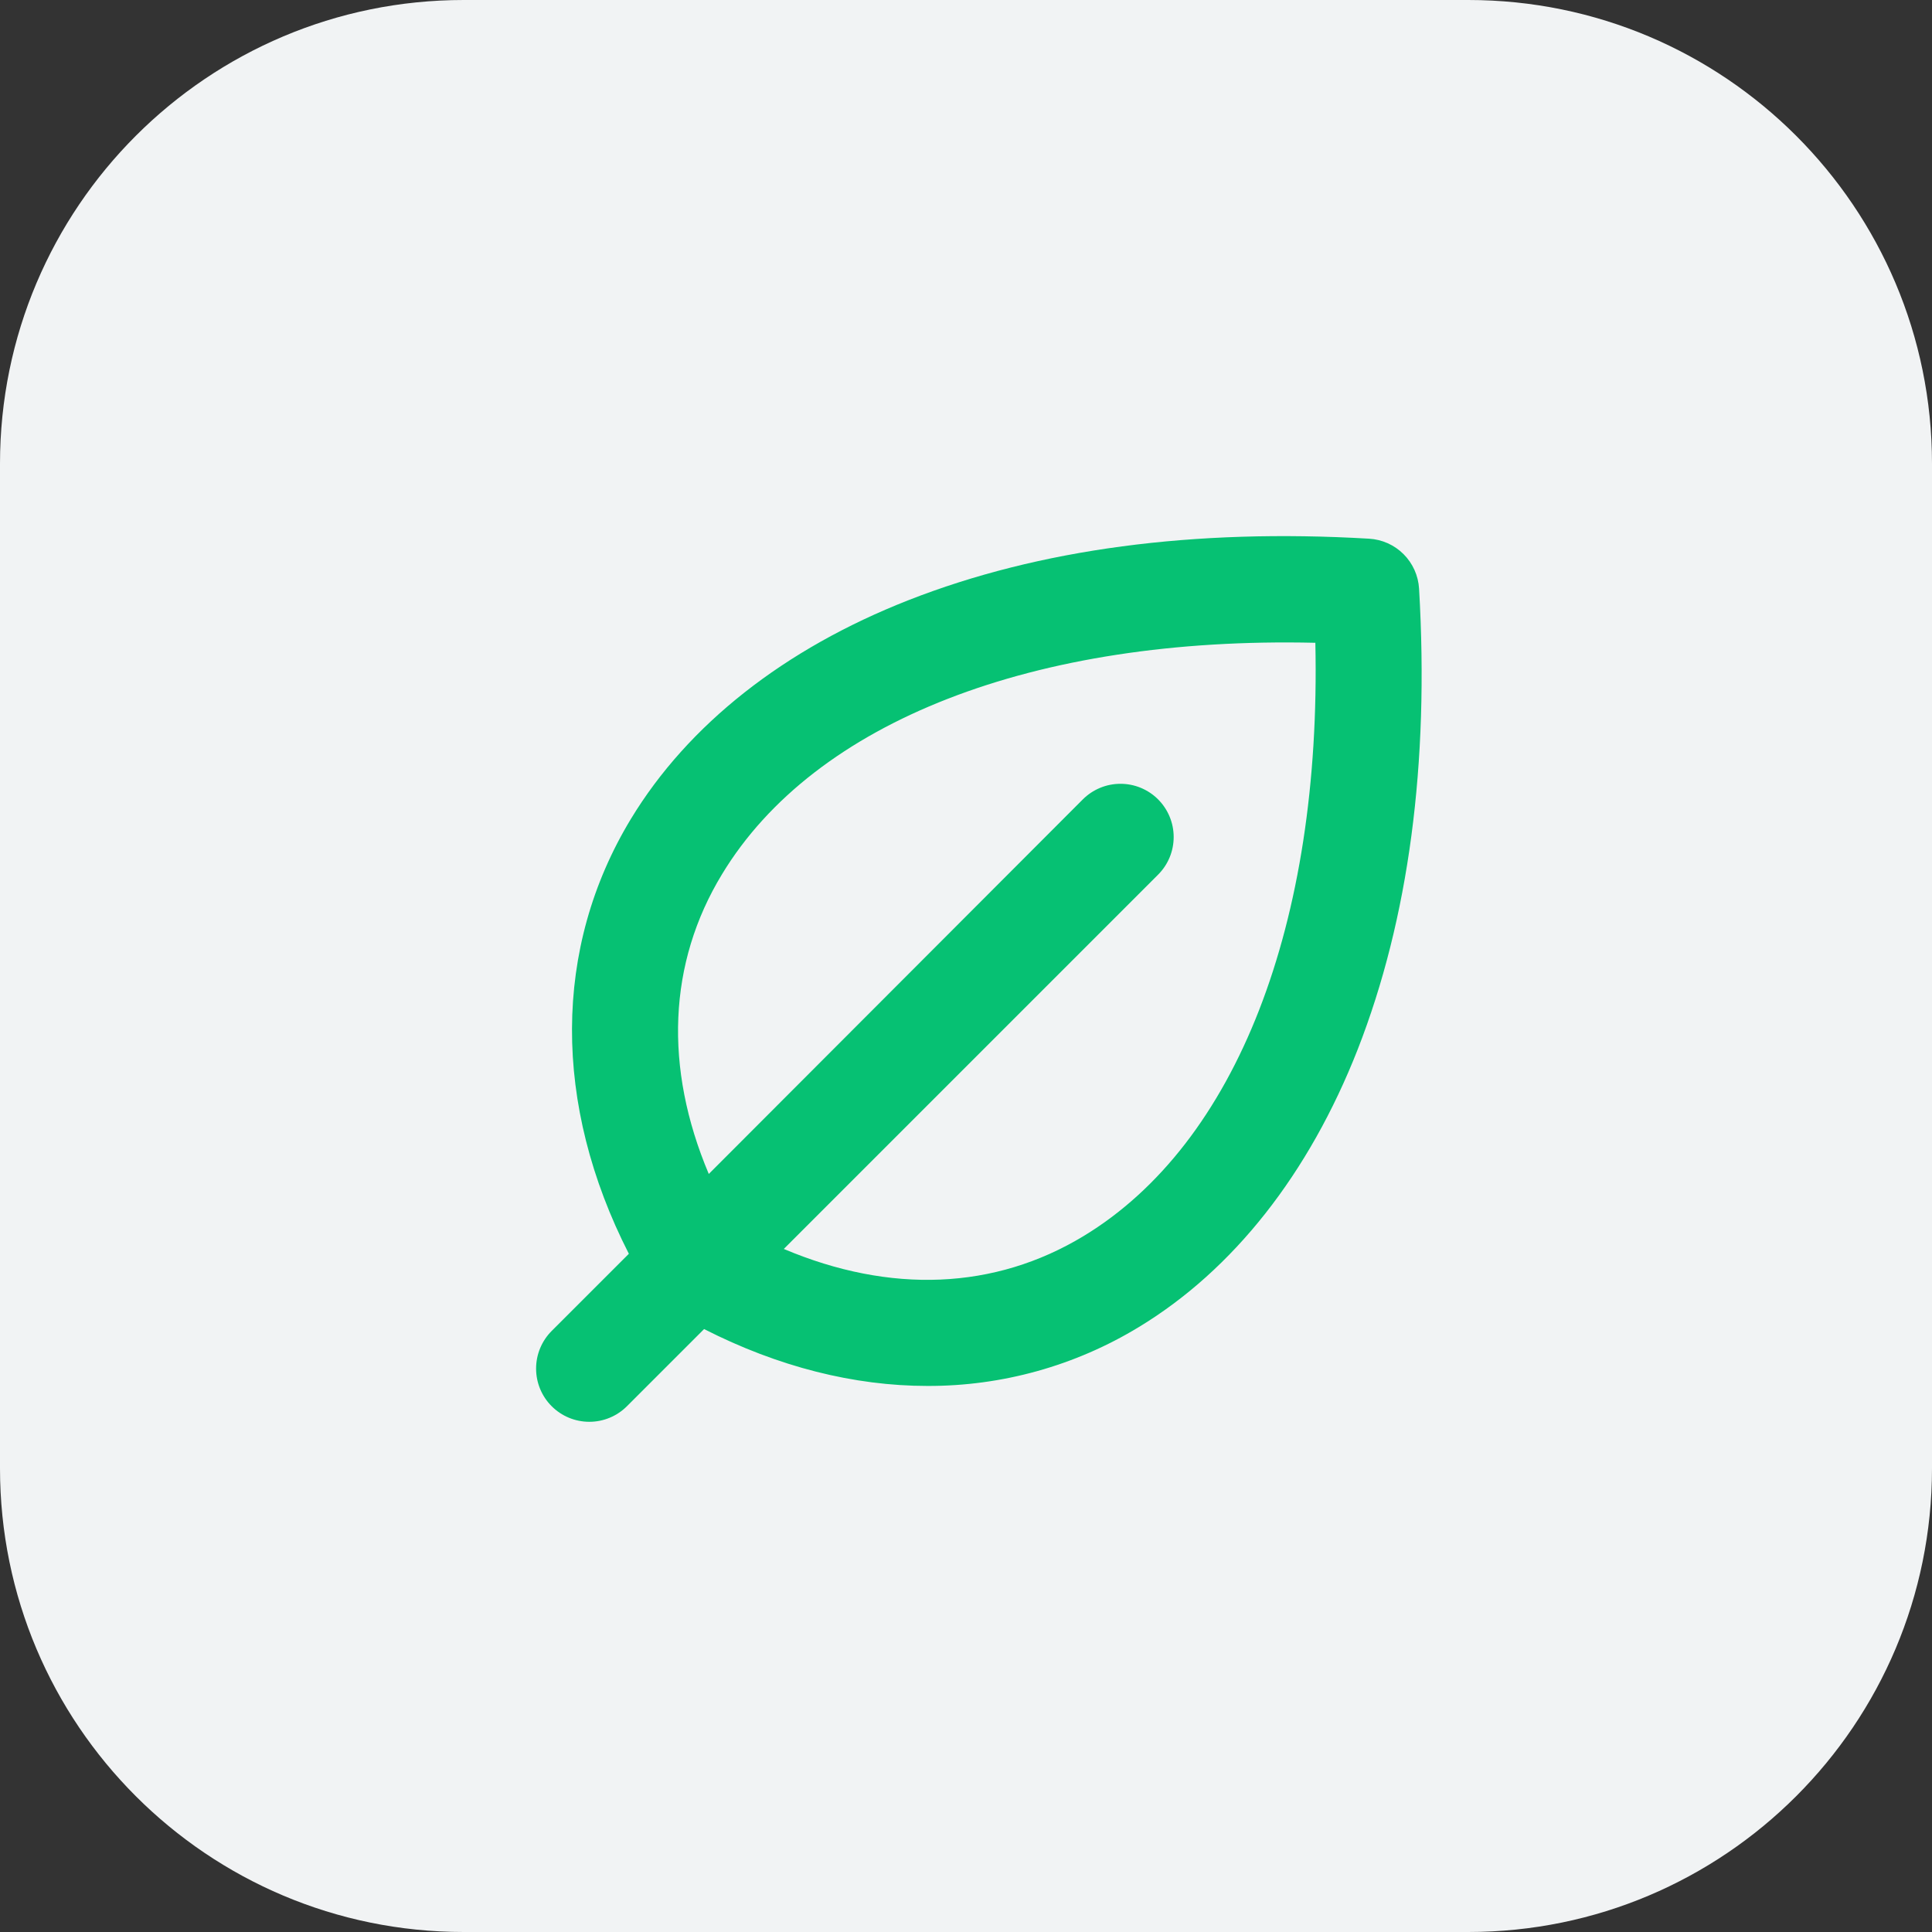
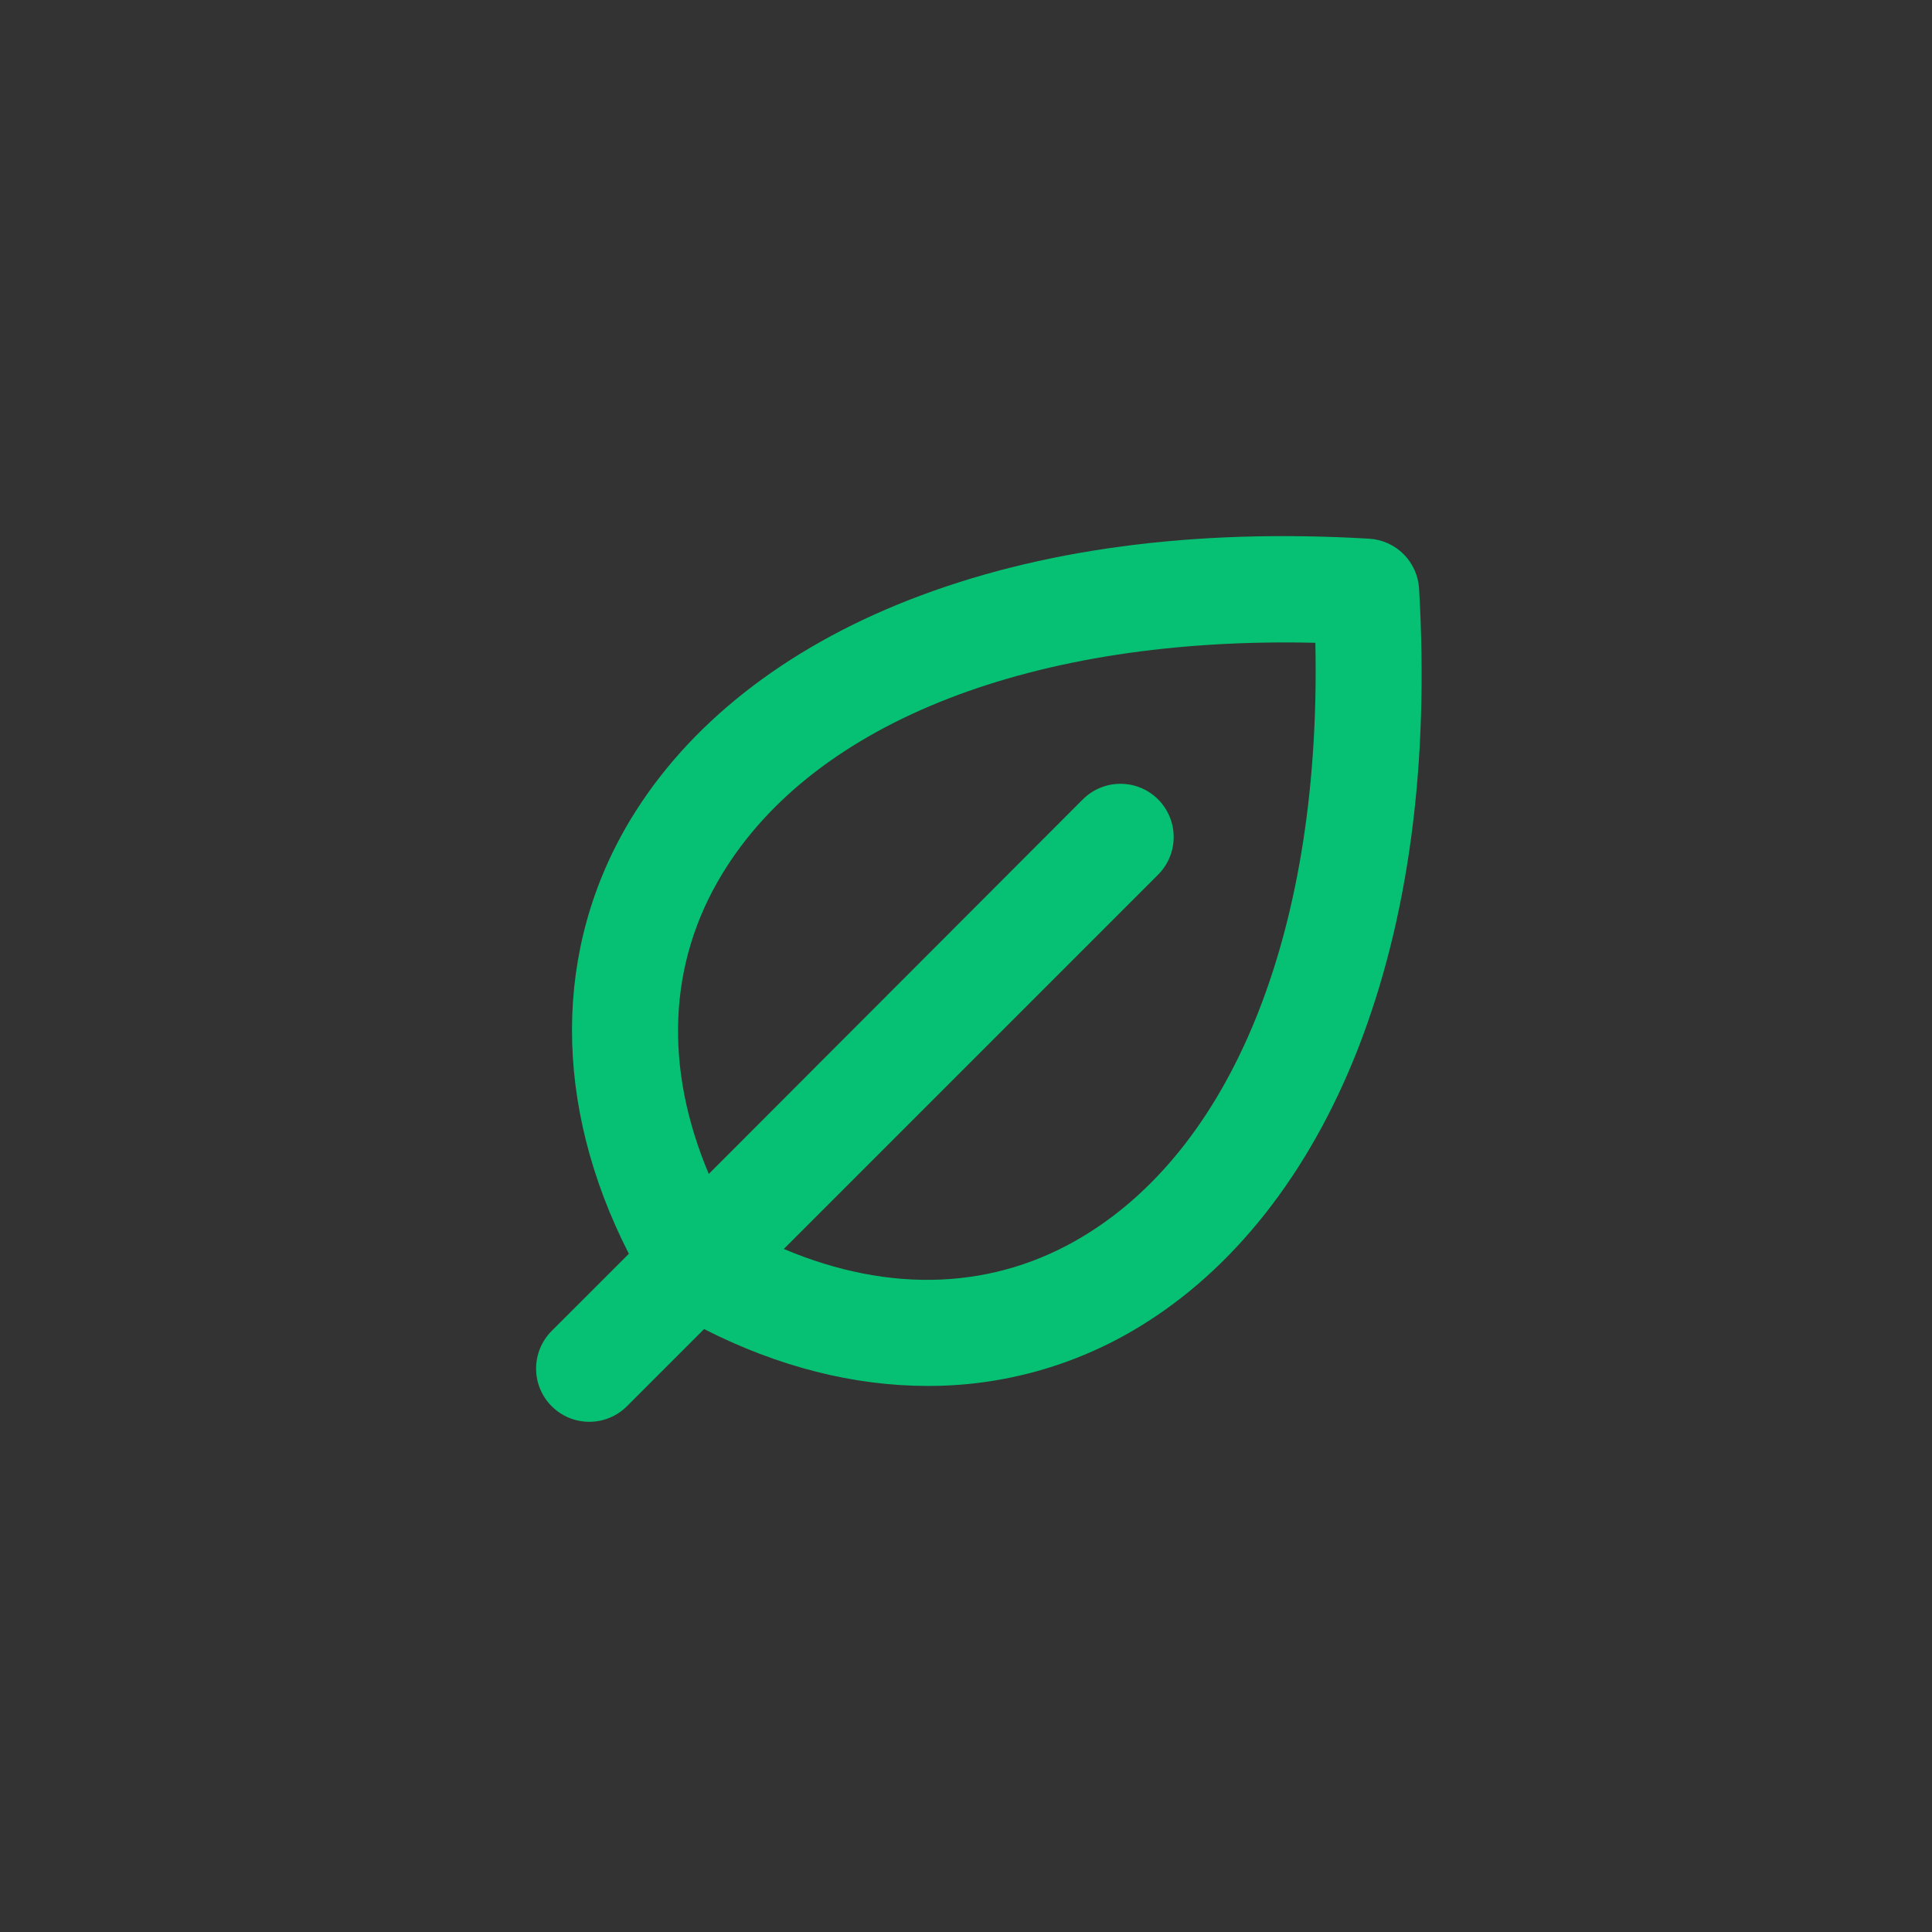
<svg xmlns="http://www.w3.org/2000/svg" width="75" height="75" viewBox="0 0 75 75" fill="none">
  <rect x="0" y="0" width="75" height="75" fill="#333333" stroke="none" />
-   <path d="M0 18C0 8.059 8.059 0 18 0H57C66.941 0 75 8.059 75 18V57C75 66.941 66.941 75 57 75H18C8.059 75 0 66.941 0 57V18Z" fill="#F1F3F4" />
  <path d="M55.088 22.851C55.058 22.346 54.844 21.87 54.487 21.513C54.13 21.155 53.654 20.942 53.149 20.912C46.343 20.512 40.329 21.314 35.274 23.296C30.437 25.192 26.709 28.131 24.489 31.795C21.46 36.799 21.453 42.873 24.412 48.672L21.416 51.667C21.224 51.859 21.072 52.087 20.968 52.338C20.864 52.589 20.811 52.857 20.811 53.129C20.811 53.4 20.864 53.669 20.968 53.919C21.072 54.17 21.224 54.398 21.416 54.589C21.803 54.977 22.329 55.194 22.877 55.194C23.148 55.194 23.417 55.141 23.667 55.037C23.918 54.933 24.146 54.781 24.338 54.589L27.333 51.594C30.21 53.061 33.157 53.802 36.004 53.802C38.898 53.811 41.738 53.02 44.21 51.516C47.874 49.296 50.813 45.566 52.709 40.731C54.685 35.673 55.488 29.657 55.088 22.851ZM42.066 47.983C38.614 50.074 34.562 50.232 30.427 48.484L44.957 33.954C45.149 33.762 45.301 33.535 45.405 33.284C45.509 33.033 45.562 32.764 45.562 32.493C45.562 32.222 45.509 31.953 45.405 31.703C45.301 31.452 45.149 31.224 44.957 31.032C44.766 30.84 44.538 30.688 44.287 30.584C44.036 30.48 43.768 30.427 43.496 30.427C43.225 30.427 42.956 30.48 42.706 30.584C42.455 30.688 42.227 30.84 42.035 31.032L27.515 45.573C25.773 41.448 25.931 37.386 28.031 33.934C31.625 27.999 40.155 24.7 51.062 24.953C51.3 35.857 48.001 44.389 42.066 47.983Z" fill="#06C173" />
</svg>